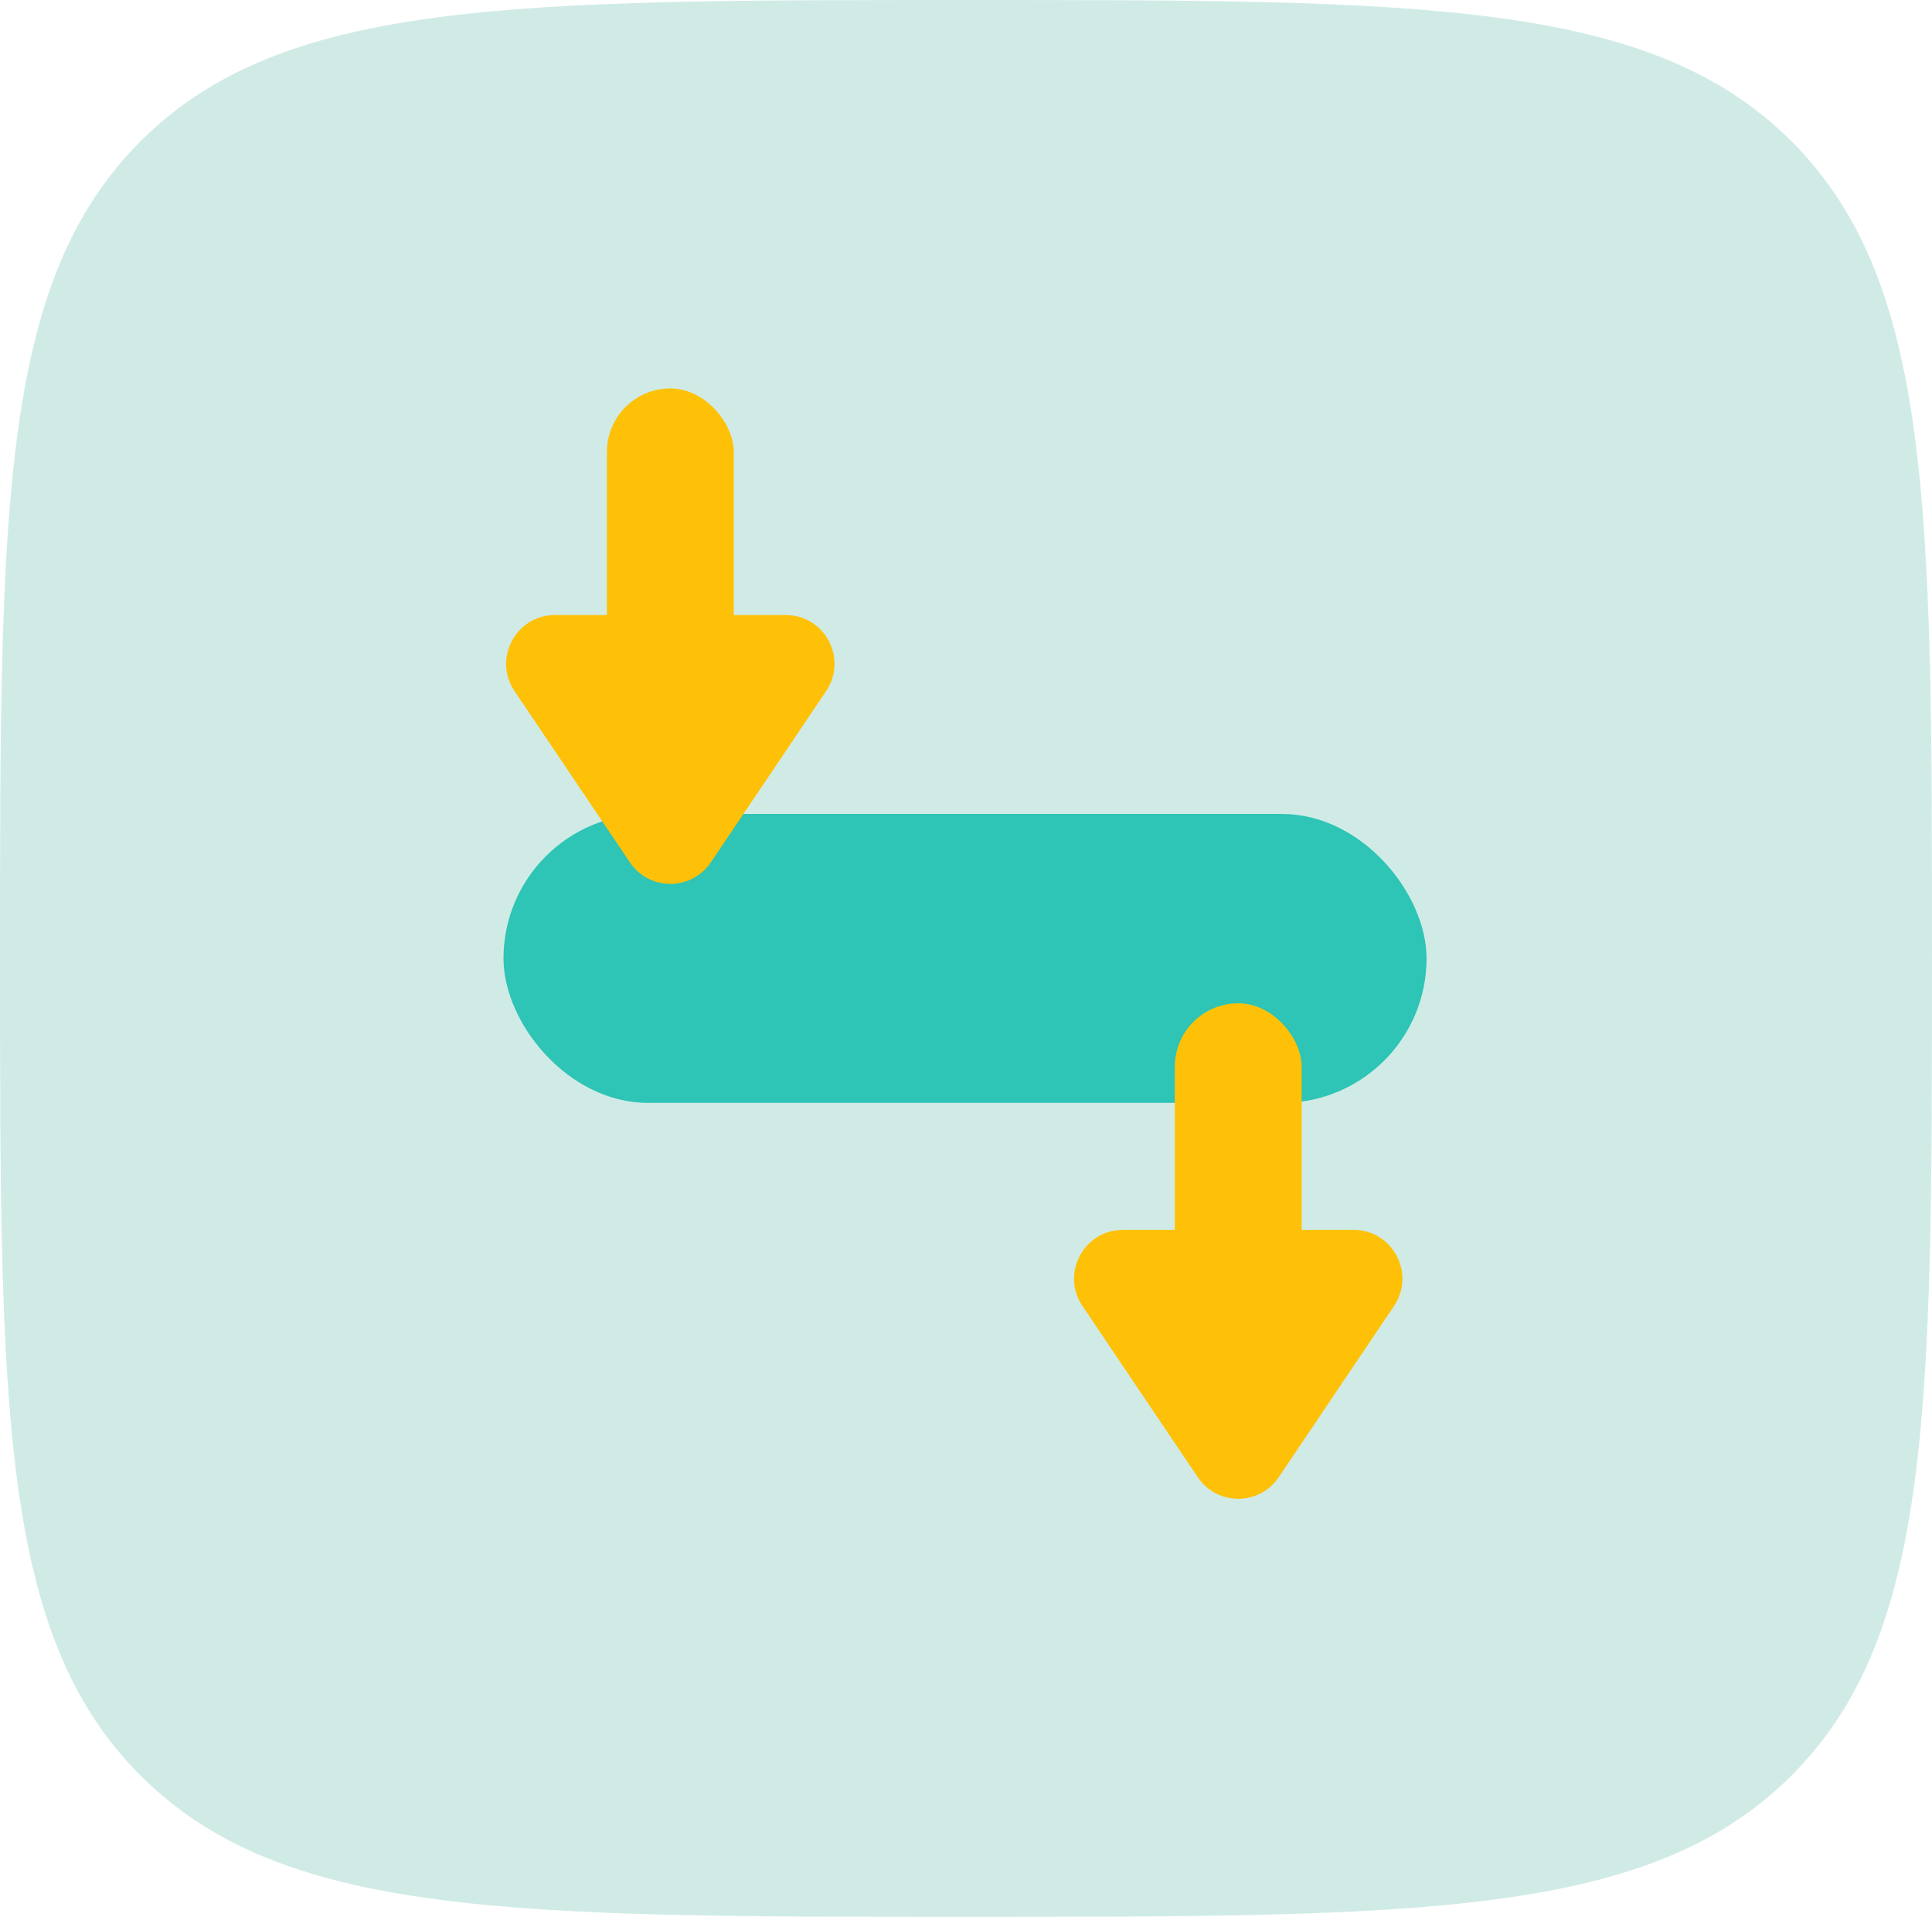
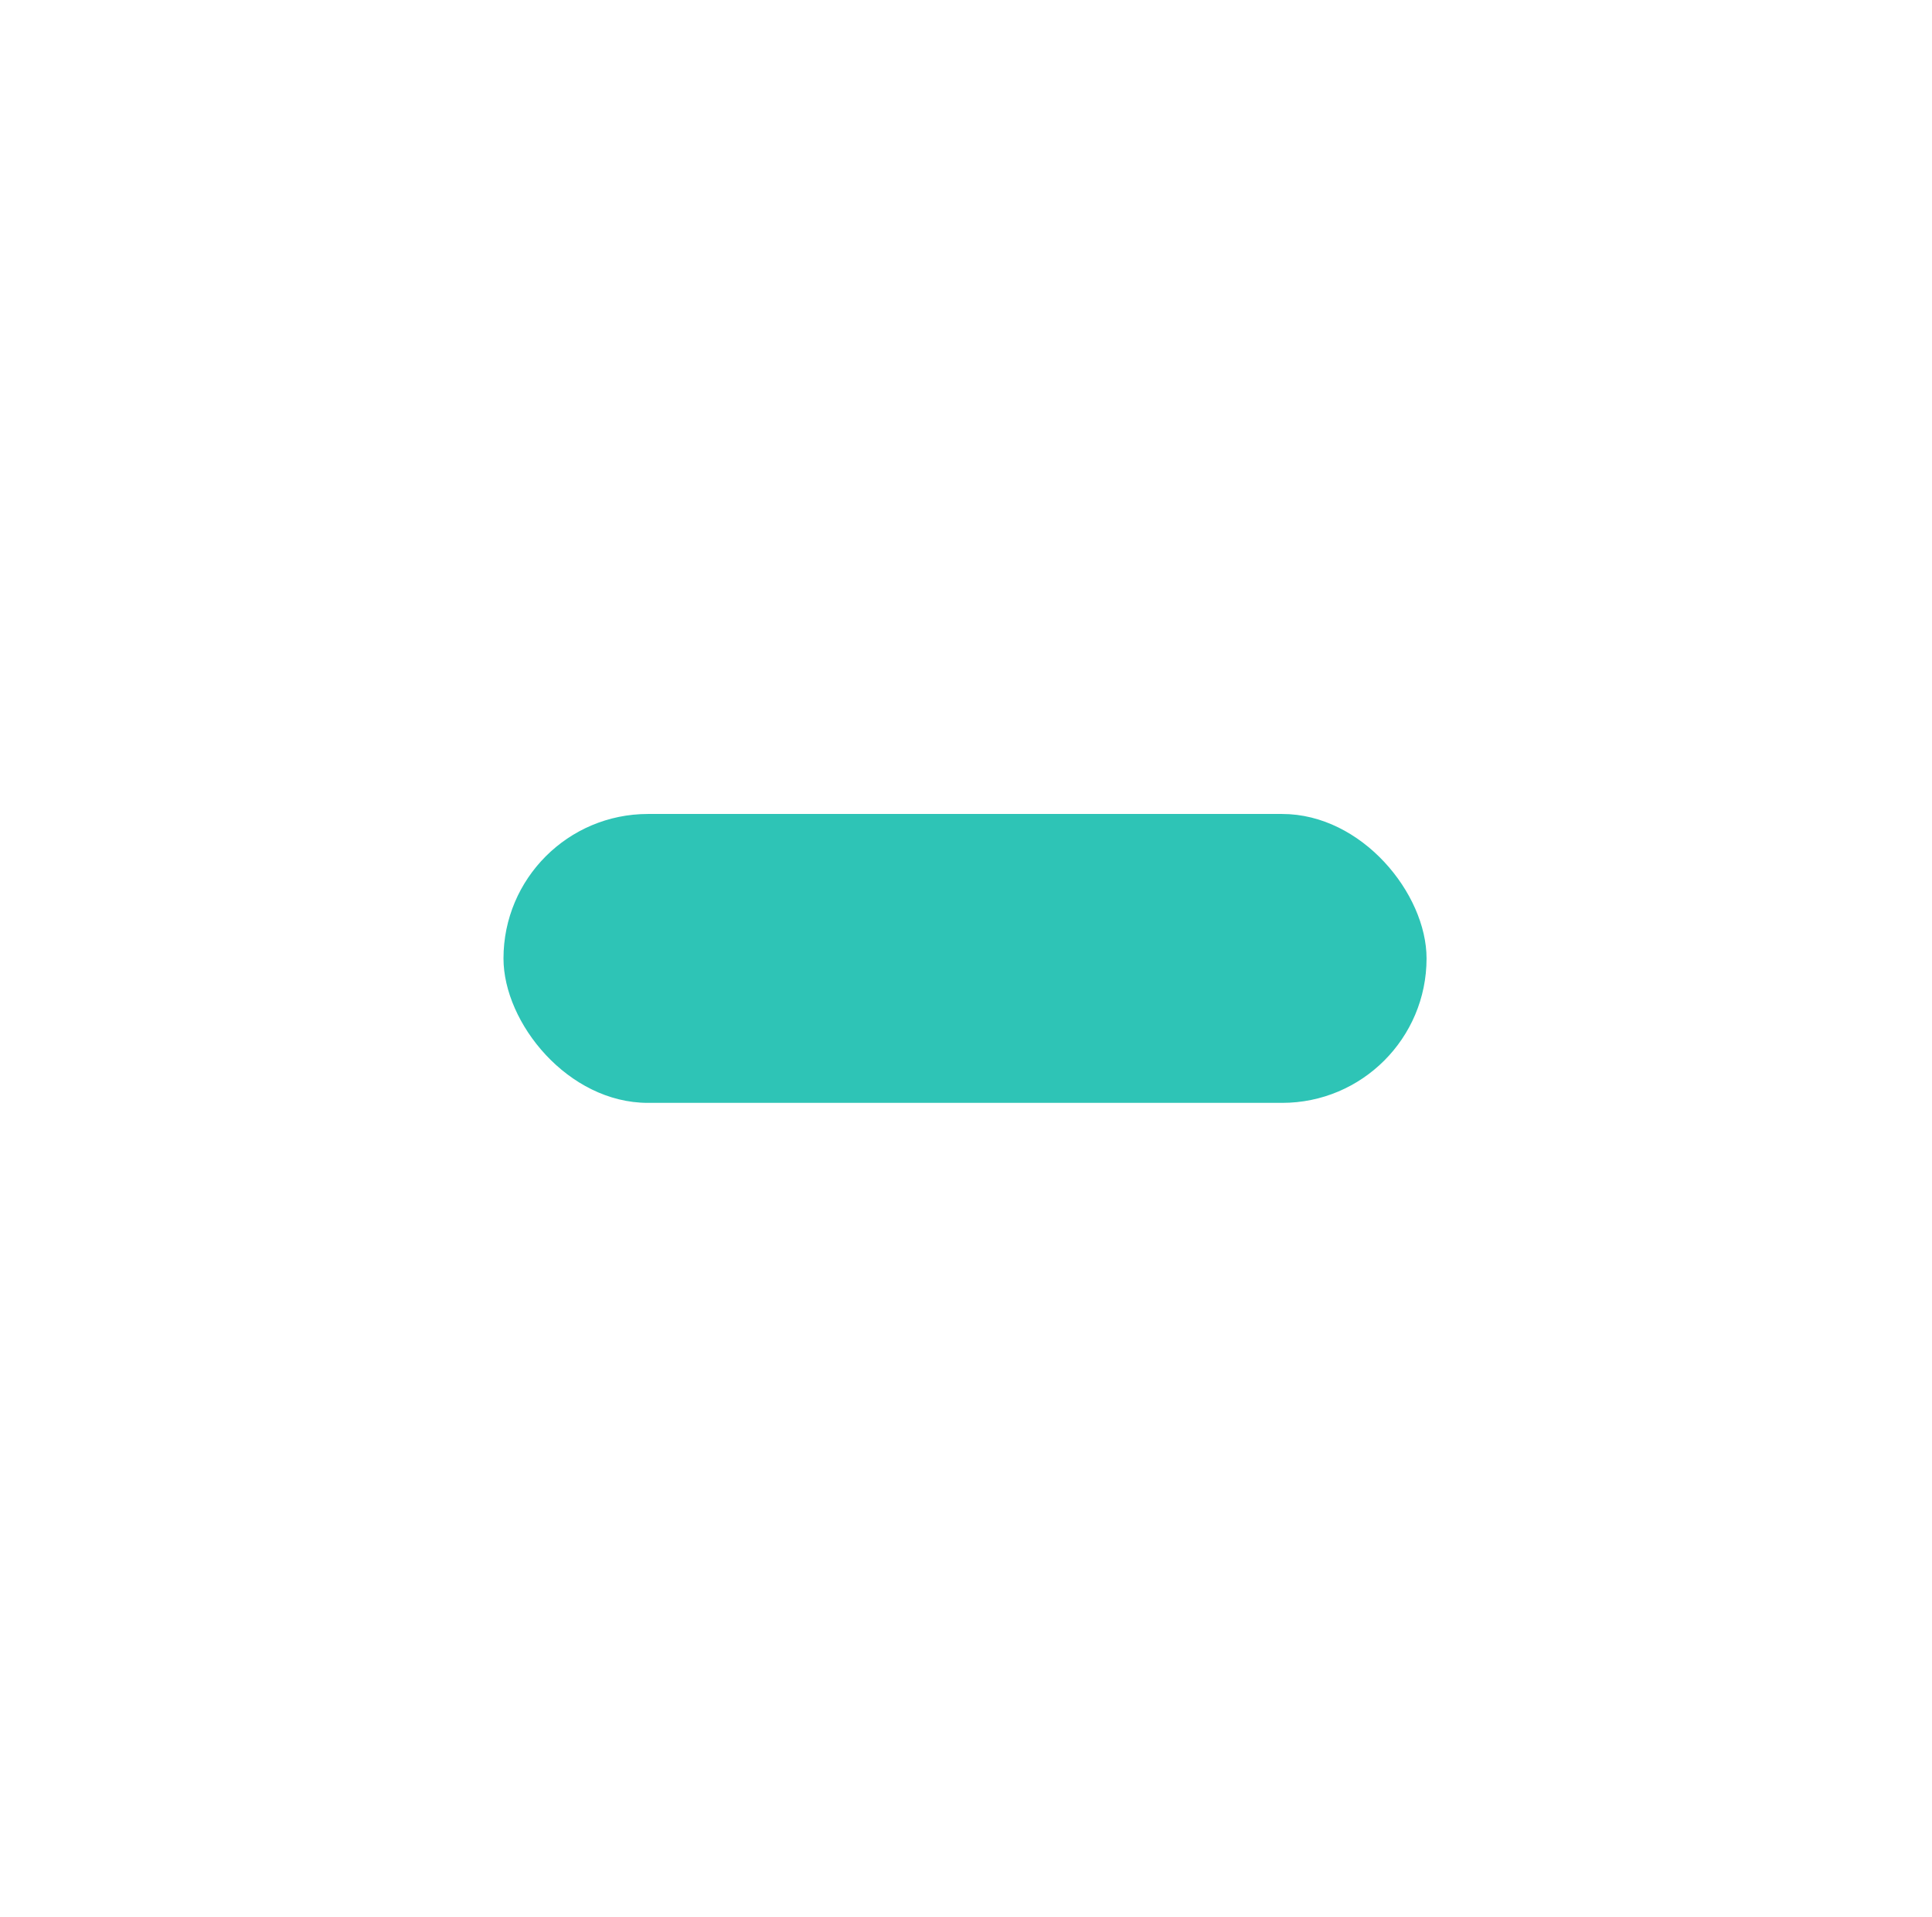
<svg xmlns="http://www.w3.org/2000/svg" width="990" height="982" viewBox="0 0 990 982" fill="none">
-   <path opacity="0.5" d="M990 491C990 722.46 990 838.189 917.509 910.095C845.018 982 728.345 982 495 982C261.657 982 144.981 982 72.49 910.095C6.10352e-05 838.189 0 722.46 0 491C0 259.543 6.10352e-05 143.809 72.49 71.905C144.981 0 261.657 0 495 0C728.345 0 845.018 0 917.509 71.905C990 143.809 990 259.543 990 491Z" fill="#A3D9CF" />
  <rect x="258" y="417" width="473" height="148" rx="74" fill="#2EC4B6" />
-   <rect x="311" y="199" width="65" height="194.286" rx="32.5" fill="#FFC107" />
-   <path d="M364.235 441.789C354.326 456.5 332.674 456.5 322.765 441.789L263.659 354.039C252.474 337.433 264.372 315.072 284.394 315.072H402.606C422.628 315.072 434.526 337.433 423.341 354.039L364.235 441.789Z" fill="#FFC107" />
-   <rect x="602" y="514" width="65" height="194.286" rx="32.5" fill="#FFC107" />
-   <path d="M655.235 756.789C645.326 771.5 623.674 771.5 613.765 756.789L554.659 669.039C543.474 652.433 555.372 630.072 575.394 630.072H693.606C713.628 630.072 725.526 652.433 714.341 669.039L655.235 756.789Z" fill="#FFC107" />
</svg>